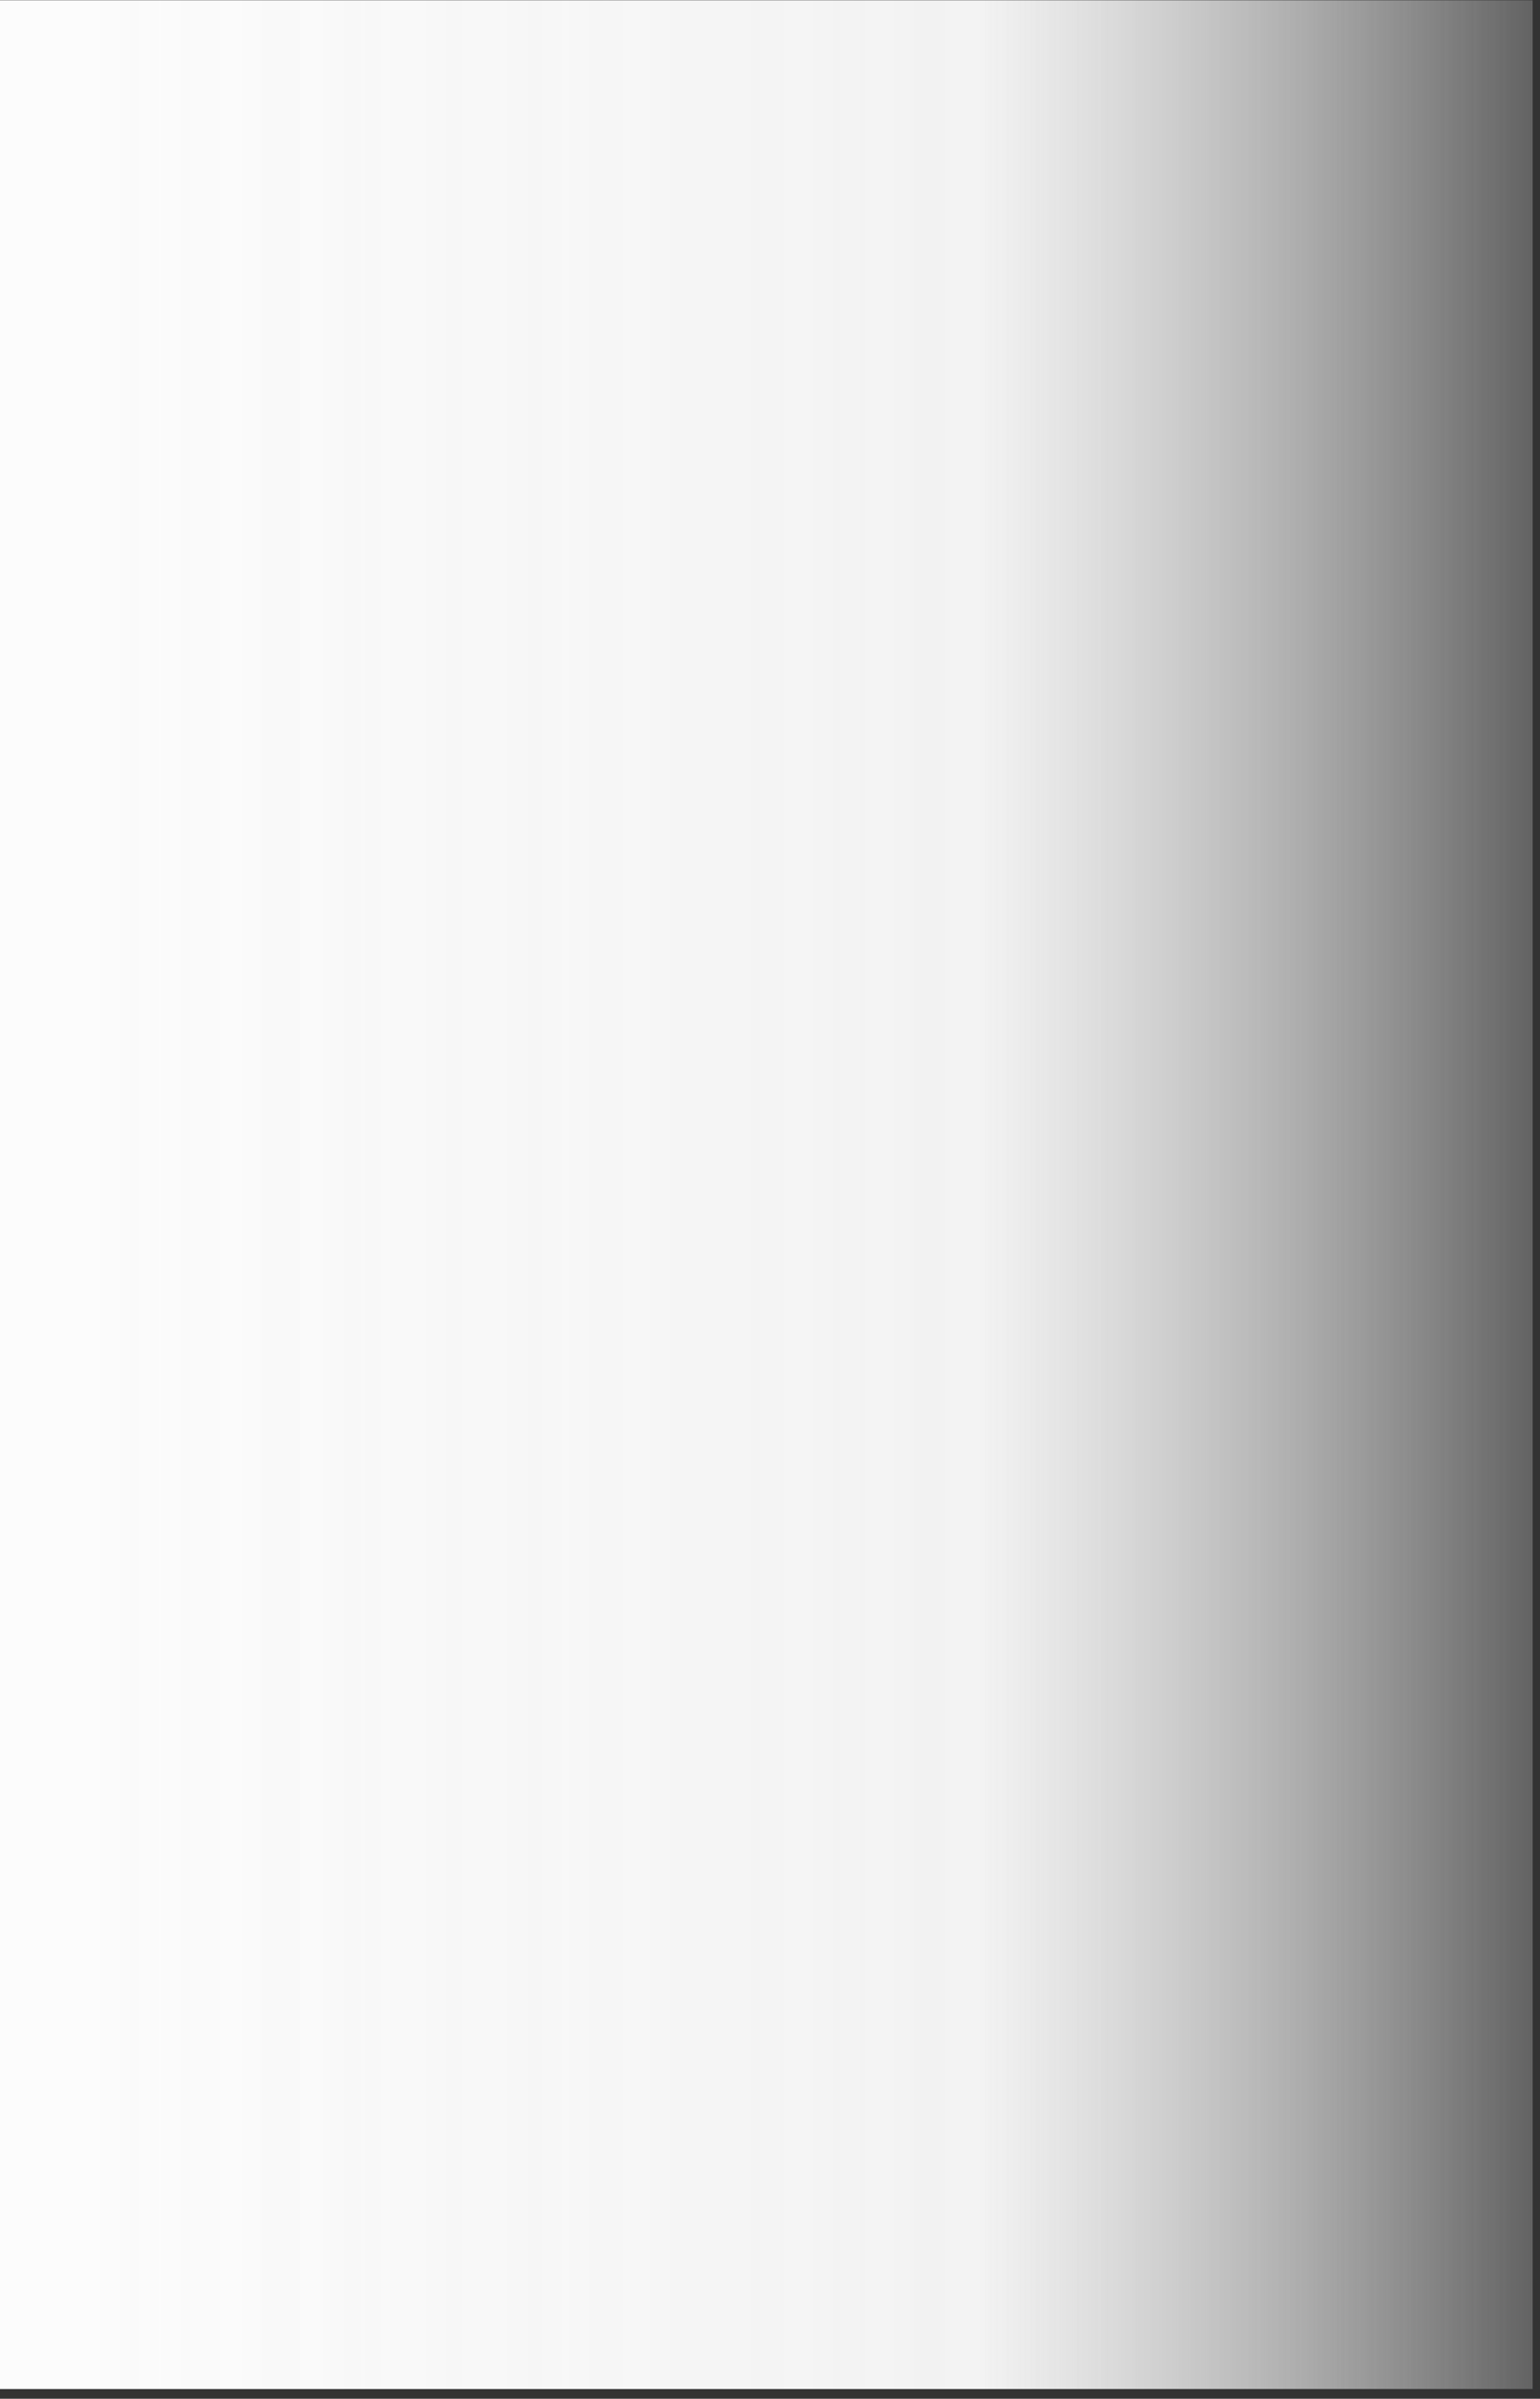
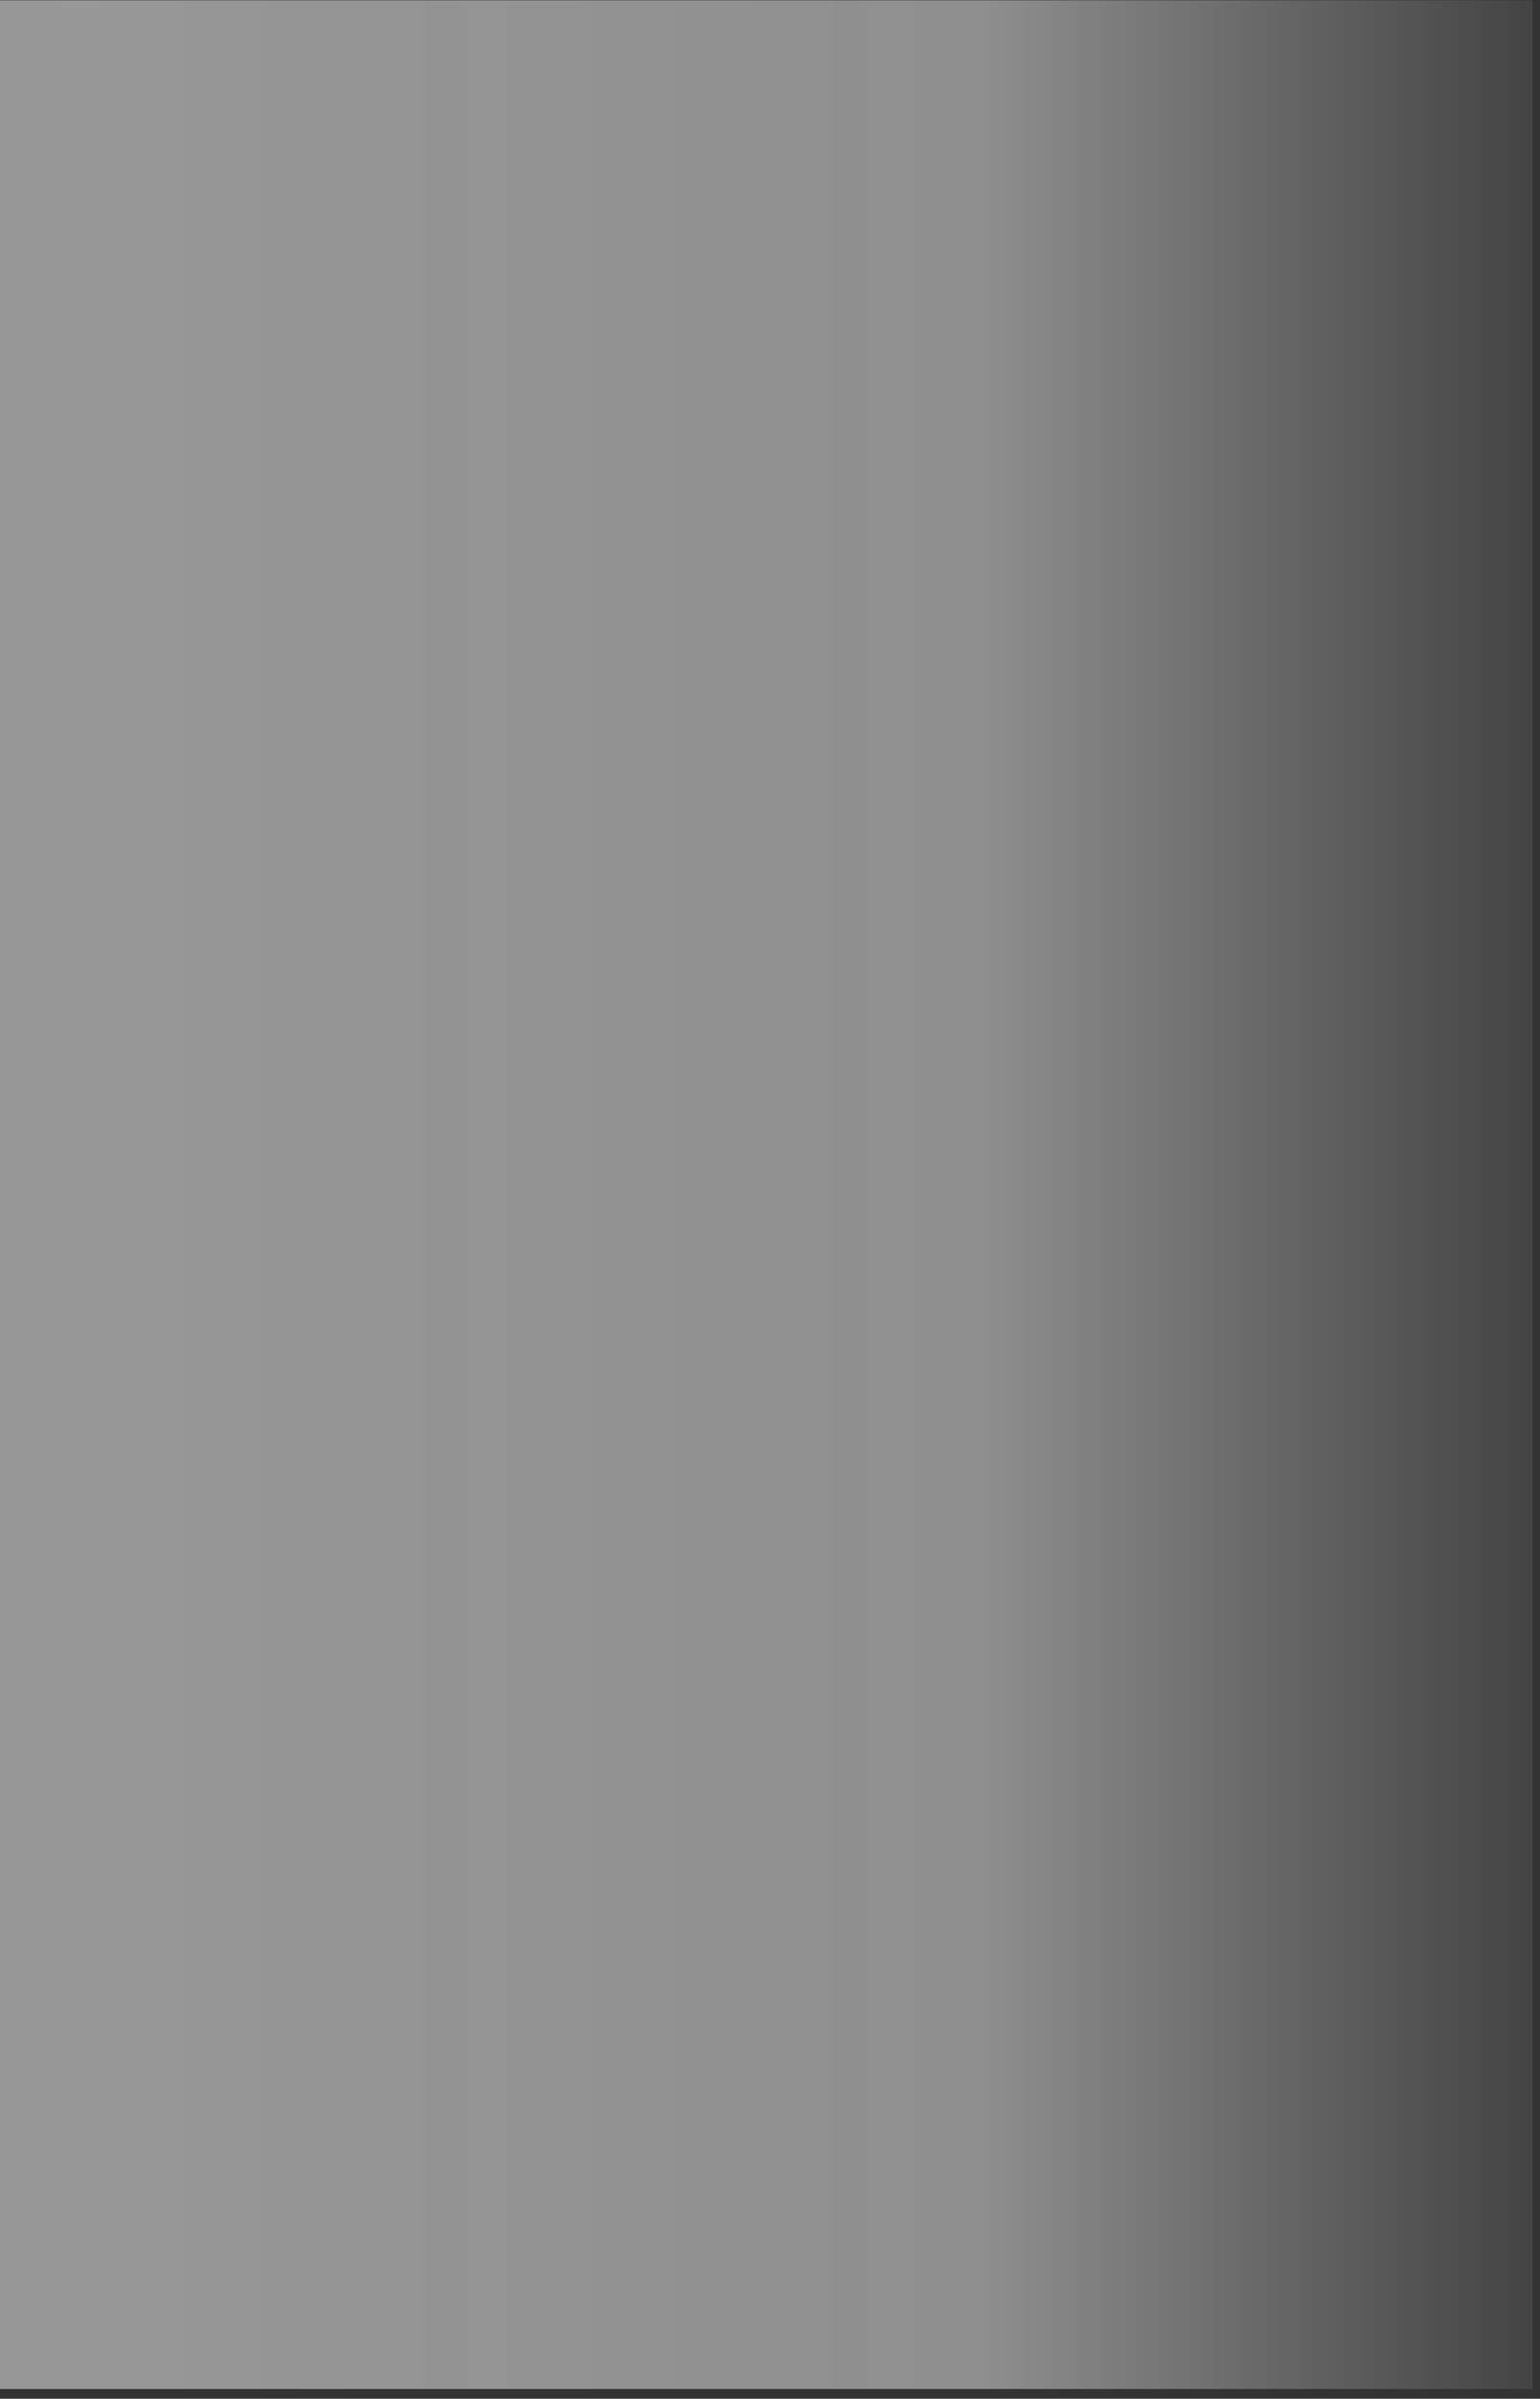
<svg xmlns="http://www.w3.org/2000/svg" width="149" height="232" viewBox="0 0 149 232" fill="none">
  <rect x="0" y="0" width="149" height="232" fill="#333333" stroke="none" />
-   <rect y="0.032" width="148.288" height="231.022" fill="url(#paint0_linear_302_8719)" />
  <rect opacity="0.5" y="0.032" width="148.288" height="231.022" fill="url(#paint1_linear_302_8719)" />
  <defs>
    <linearGradient id="paint0_linear_302_8719" x1="5.681" y1="126.323" x2="160.172" y2="126.323" gradientUnits="userSpaceOnUse">
      <stop stop-color="#FCFCFC" />
      <stop offset="0.579" stop-color="#FCFCFC" stop-opacity="0.91" />
      <stop offset="1" stop-color="#FCFCFC" stop-opacity="0" />
    </linearGradient>
    <linearGradient id="paint1_linear_302_8719" x1="5.681" y1="126.323" x2="160.172" y2="126.323" gradientUnits="userSpaceOnUse">
      <stop stop-color="#FCFCFC" />
      <stop offset="0.579" stop-color="#FCFCFC" stop-opacity="0.91" />
      <stop offset="1" stop-color="#FCFCFC" stop-opacity="0" />
    </linearGradient>
  </defs>
</svg>